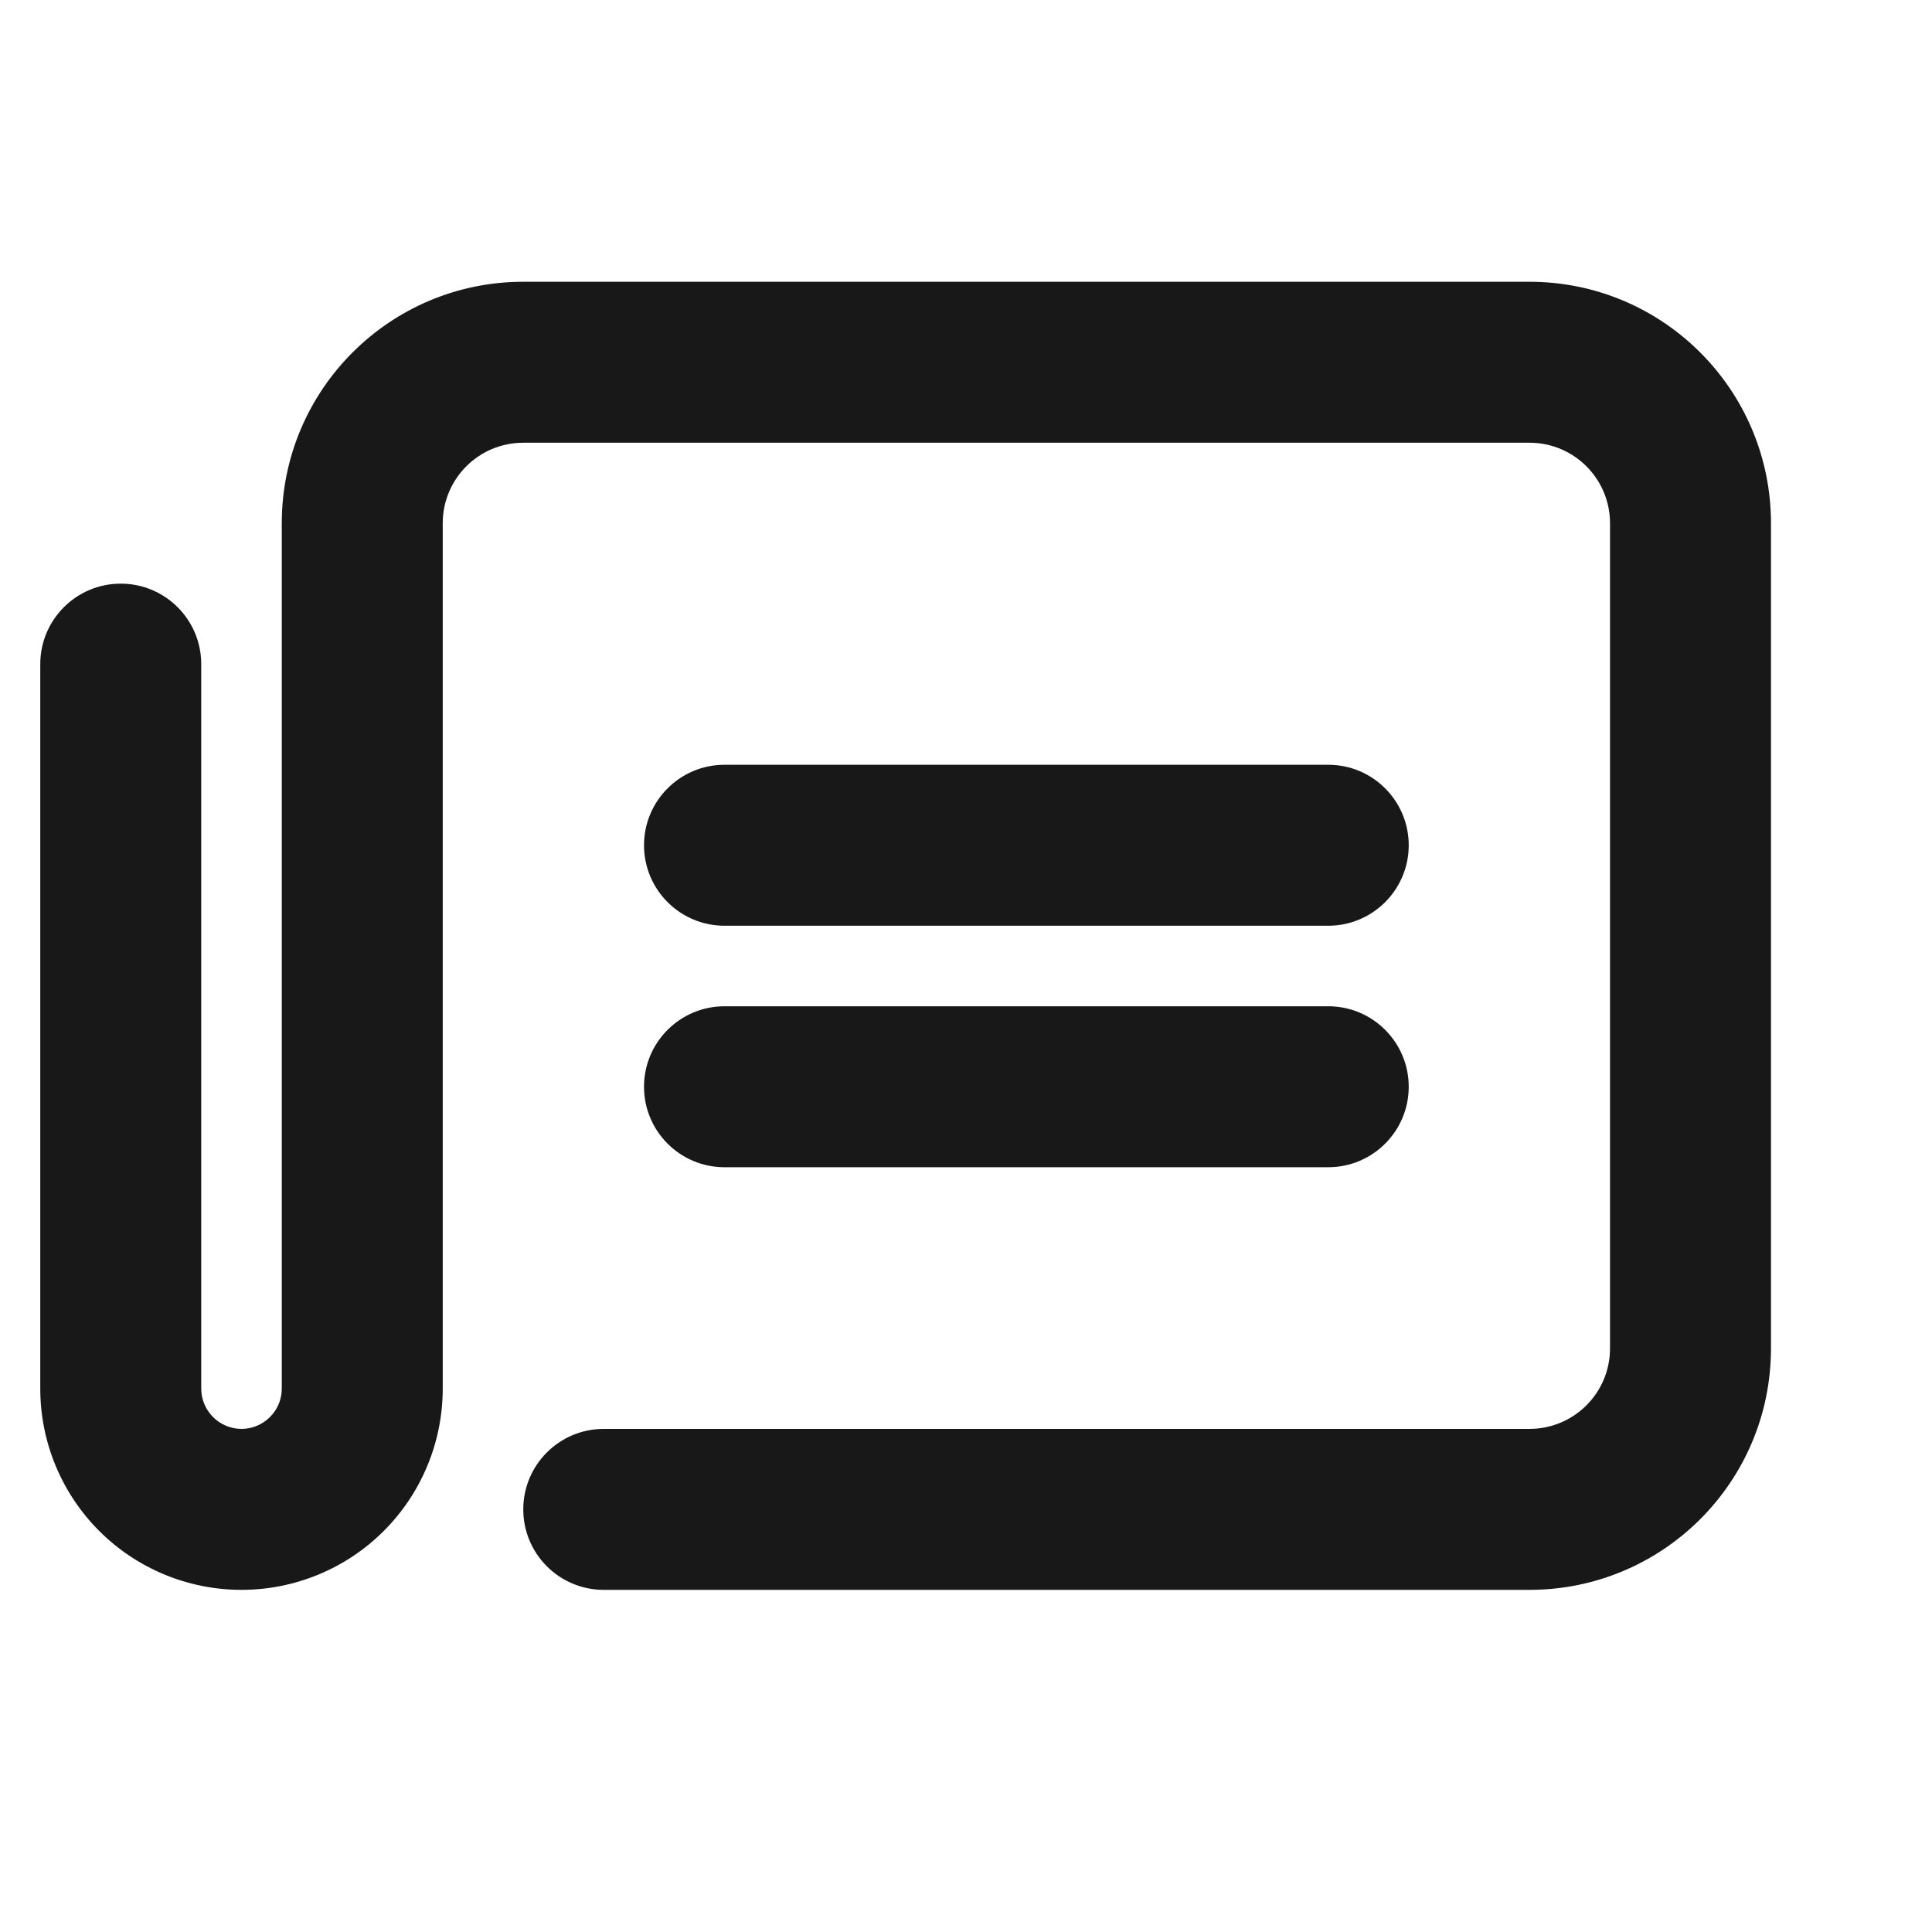
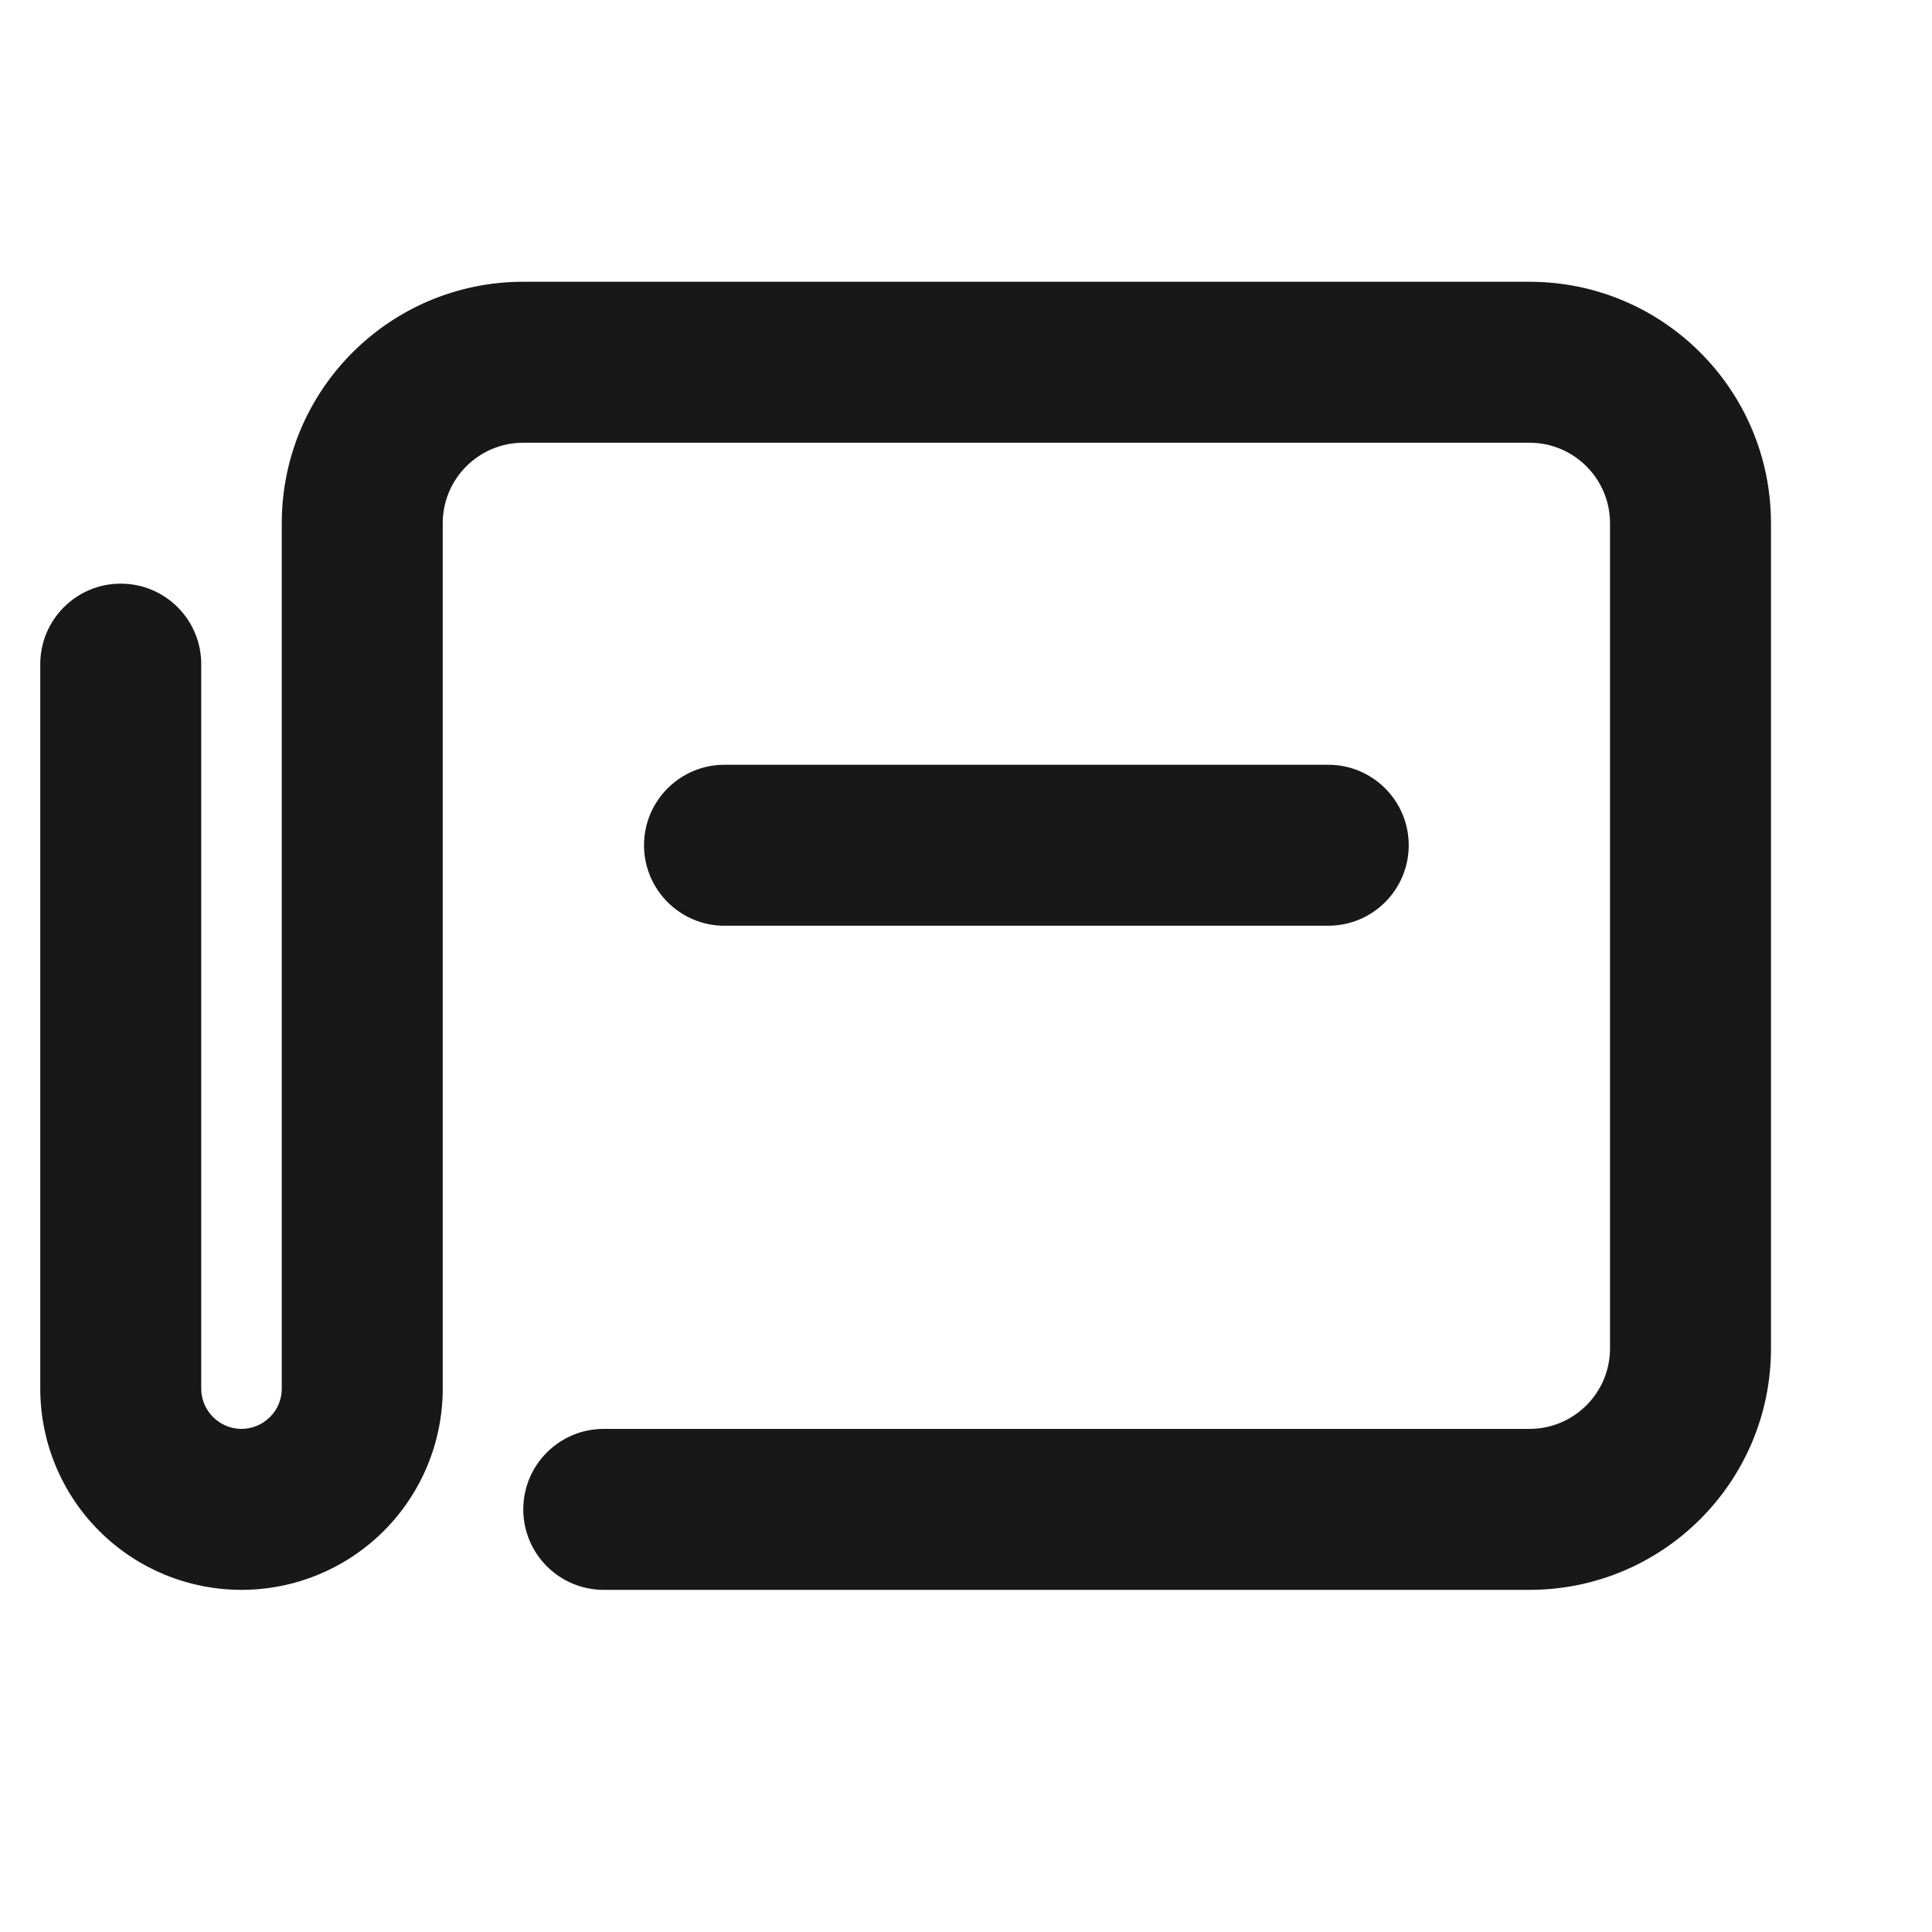
<svg xmlns="http://www.w3.org/2000/svg" width="32" height="32" viewBox="0 0 32 32" fill="none">
-   <path d="M8.667 7.333C7.93 7.333 7.333 7.93 7.333 8.667V23C7.333 23.884 6.982 24.732 6.357 25.357C5.732 25.982 4.884 26.333 4 26.333C3.116 26.333 2.268 25.982 1.643 25.357C1.018 24.732 0.667 23.884 0.667 23V11C0.667 10.264 1.264 9.667 2 9.667C2.736 9.667 3.333 10.264 3.333 11V23C3.333 23.177 3.404 23.346 3.529 23.471C3.654 23.596 3.823 23.667 4 23.667C4.177 23.667 4.346 23.596 4.471 23.471C4.597 23.346 4.667 23.177 4.667 23V8.667C4.667 6.458 6.458 4.667 8.667 4.667H25.333C27.543 4.667 29.333 6.458 29.333 8.667V22.333C29.333 24.543 27.543 26.333 25.333 26.333H10C9.264 26.333 8.667 25.736 8.667 25C8.667 24.264 9.264 23.667 10 23.667H25.333C26.07 23.667 26.667 23.07 26.667 22.333V8.667C26.667 7.93 26.07 7.333 25.333 7.333H8.667Z" fill="#181818" />
+   <path d="M8.667 7.333C7.93 7.333 7.333 7.93 7.333 8.667V23C7.333 23.884 6.982 24.732 6.357 25.357C5.732 25.982 4.884 26.333 4 26.333C3.116 26.333 2.268 25.982 1.643 25.357C1.018 24.732 0.667 23.884 0.667 23V11C0.667 10.264 1.264 9.667 2 9.667C2.736 9.667 3.333 10.264 3.333 11V23C3.333 23.177 3.404 23.346 3.529 23.471C3.654 23.596 3.823 23.667 4 23.667C4.177 23.667 4.346 23.596 4.471 23.471C4.597 23.346 4.667 23.177 4.667 23V8.667C4.667 6.458 6.458 4.667 8.667 4.667H25.333C27.543 4.667 29.333 6.458 29.333 8.667V22.333C29.333 24.543 27.543 26.333 25.333 26.333H10C9.264 26.333 8.667 25.736 8.667 25C8.667 24.264 9.264 23.667 10 23.667H25.333C26.07 23.667 26.667 23.07 26.667 22.333V8.667C26.667 7.93 26.07 7.333 25.333 7.333H8.667" fill="#181818" />
  <path d="M12 12.667C11.264 12.667 10.667 13.264 10.667 14C10.667 14.736 11.264 15.333 12 15.333H22C22.736 15.333 23.333 14.736 23.333 14C23.333 13.264 22.736 12.667 22 12.667H12Z" fill="#181818" />
-   <path d="M12 16.667C11.264 16.667 10.667 17.264 10.667 18C10.667 18.736 11.264 19.333 12 19.333H22C22.736 19.333 23.333 18.736 23.333 18C23.333 17.264 22.736 16.667 22 16.667H12Z" fill="#181818" />
</svg>